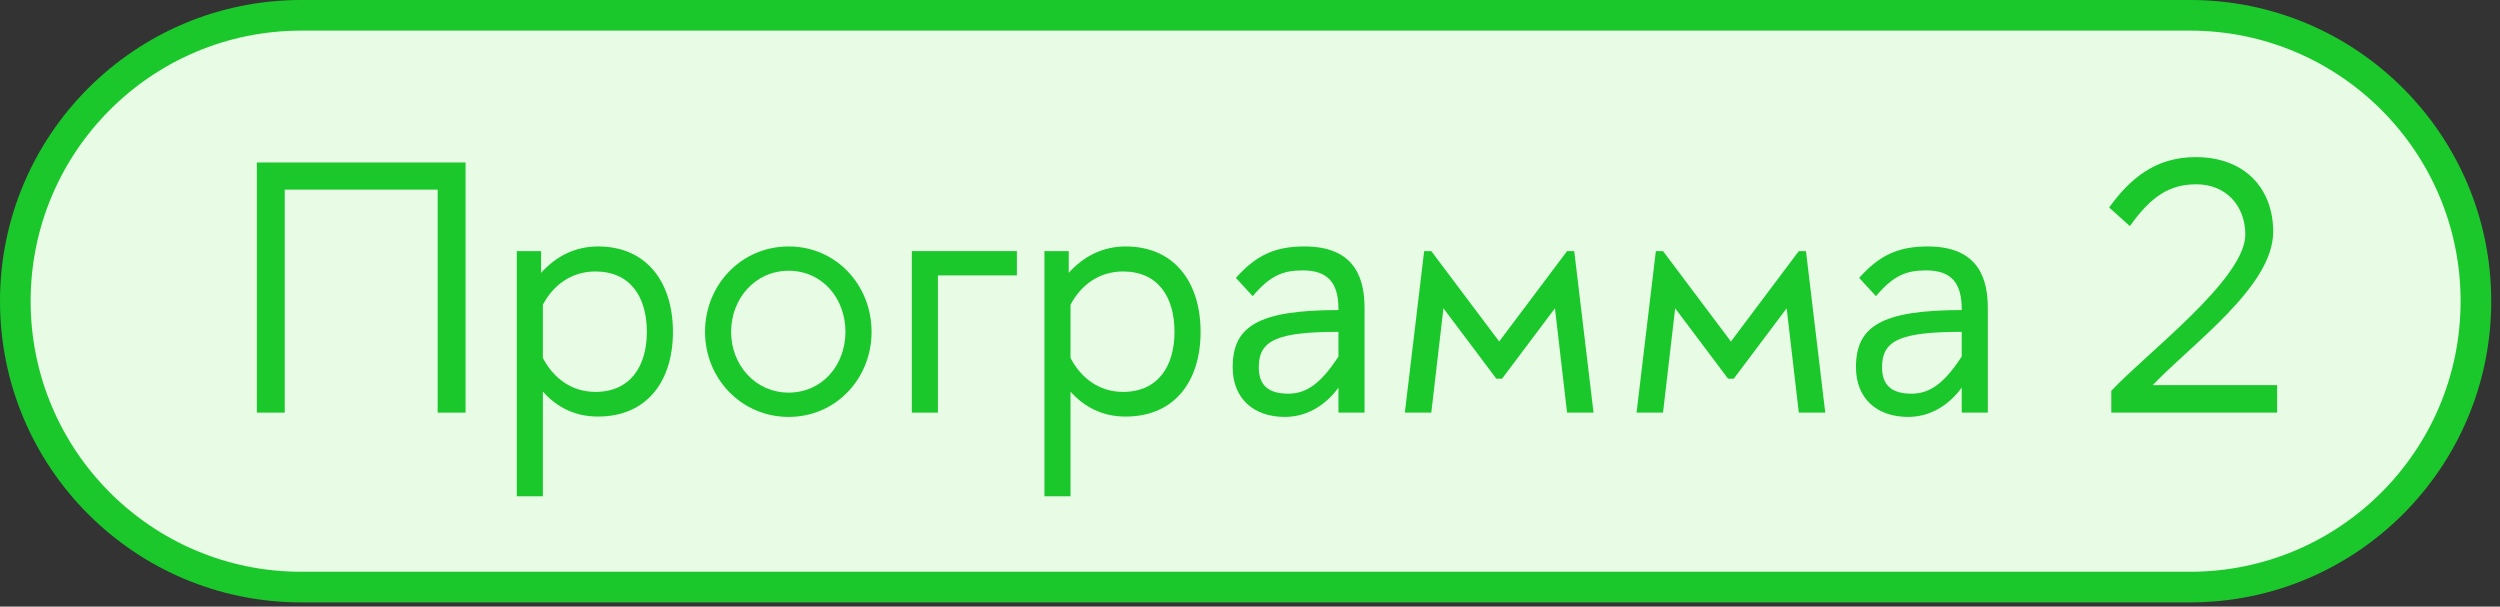
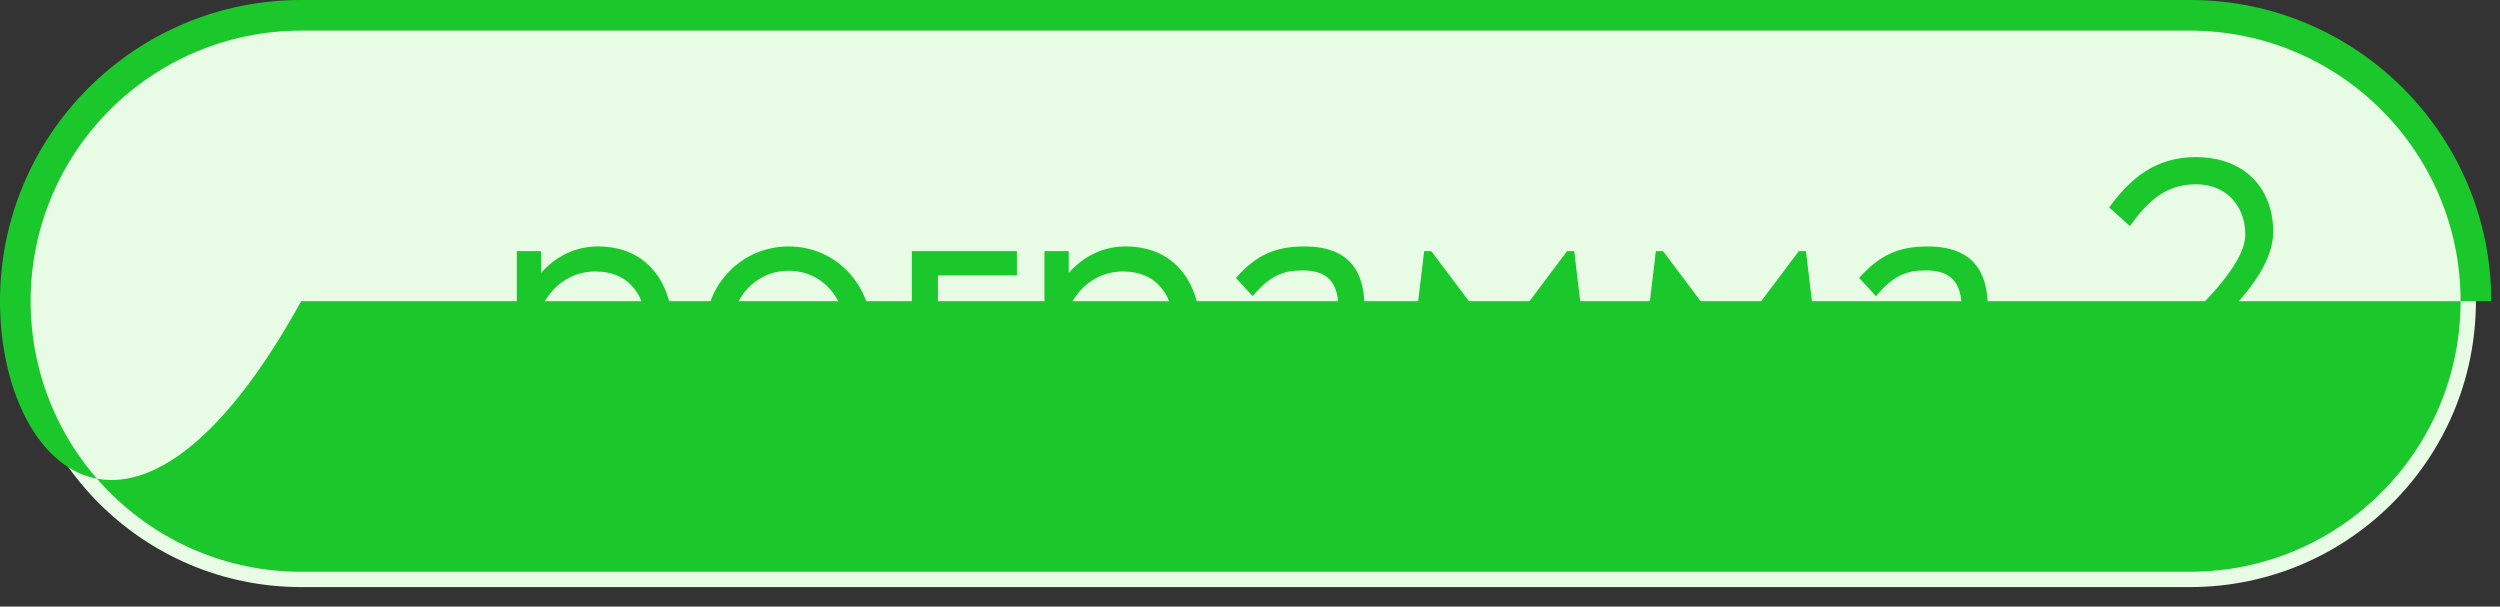
<svg xmlns="http://www.w3.org/2000/svg" width="136" height="33" viewBox="0 0 136 33" fill="none">
  <rect x="0" y="0" width="136" height="33" fill="#333333" stroke="none" />
  <path d="M119.137 0.833C127.726 0.833 134.689 7.796 134.689 16.385C134.689 24.974 127.726 31.937 119.137 31.937H16.384C7.795 31.937 0.832 24.974 0.832 16.385C0.832 7.796 7.795 0.833 16.384 0.833H119.137Z" fill="#E8FBE5" />
-   <path d="M133.857 16.385C133.857 8.256 127.267 1.666 119.138 1.666H16.385C8.256 1.666 1.666 8.256 1.666 16.385C1.666 24.514 8.256 31.104 16.385 31.104H119.138C127.267 31.104 133.857 24.514 133.857 16.385ZM135.523 16.385C135.523 25.434 128.188 32.77 119.138 32.77H16.385C7.336 32.77 0 25.434 0 16.385C1.50812e-07 7.336 7.336 1.05759e-07 16.385 0H119.138C128.188 0 135.523 7.336 135.523 16.385Z" fill="#1AC82B" />
-   <path d="M13.973 8.839H25.326V22.447H23.809V10.316H15.489V22.447H13.973V8.839Z" fill="#1AC82B" />
+   <path d="M133.857 16.385C133.857 8.256 127.267 1.666 119.138 1.666H16.385C8.256 1.666 1.666 8.256 1.666 16.385C1.666 24.514 8.256 31.104 16.385 31.104H119.138C127.267 31.104 133.857 24.514 133.857 16.385ZM135.523 16.385H16.385C7.336 32.77 0 25.434 0 16.385C1.50812e-07 7.336 7.336 1.05759e-07 16.385 0H119.138C128.188 0 135.523 7.336 135.523 16.385Z" fill="#1AC82B" />
  <path d="M32.526 22.661C31.262 22.661 30.27 22.136 29.532 21.3V26.996H28.113V13.66H29.435V14.846C30.212 13.971 31.262 13.407 32.526 13.407C35.228 13.407 36.608 15.41 36.608 18.053C36.608 20.697 35.228 22.661 32.526 22.661ZM35.189 18.053C35.189 16.129 34.275 14.768 32.389 14.768C31.087 14.768 30.096 15.507 29.532 16.576V19.473C30.096 20.561 31.087 21.319 32.389 21.319C34.275 21.319 35.189 19.939 35.189 18.053Z" fill="#1AC82B" />
  <path d="M42.903 14.729C41.095 14.729 39.773 16.226 39.773 18.053C39.773 19.861 41.095 21.358 42.903 21.358C44.73 21.358 45.993 19.861 45.993 18.053C45.993 16.226 44.73 14.729 42.903 14.729ZM38.354 18.053C38.354 15.487 40.337 13.407 42.903 13.407C45.469 13.407 47.413 15.487 47.413 18.053C47.413 20.6 45.469 22.68 42.903 22.68C40.337 22.68 38.354 20.6 38.354 18.053Z" fill="#1AC82B" />
  <path d="M49.603 13.66H55.318V14.982H51.022V22.447H49.603V13.66Z" fill="#1AC82B" />
  <path d="M61.23 22.661C59.966 22.661 58.975 22.136 58.236 21.3V26.996H56.817V13.66H58.139V14.846C58.916 13.971 59.966 13.407 61.23 13.407C63.932 13.407 65.312 15.41 65.312 18.053C65.312 20.697 63.932 22.661 61.23 22.661ZM63.893 18.053C63.893 16.129 62.979 14.768 61.094 14.768C59.791 14.768 58.8 15.507 58.236 16.576V19.473C58.8 20.561 59.791 21.319 61.094 21.319C62.979 21.319 63.893 19.939 63.893 18.053Z" fill="#1AC82B" />
  <path d="M69.896 22.68C68.185 22.68 67.058 21.669 67.058 19.978C67.058 17.762 68.419 16.868 72.812 16.868V16.809C72.812 15.332 72.19 14.71 70.868 14.71C69.799 14.71 69.099 14.982 68.146 16.11L67.233 15.118C68.341 13.874 69.371 13.407 70.965 13.407C73.881 13.407 74.231 15.371 74.231 16.79V22.447H72.812V21.086C72.073 22.097 71.043 22.68 69.896 22.68ZM70.09 21.416C71.043 21.416 71.84 20.892 72.812 19.395V18.053C69.449 18.053 68.477 18.52 68.477 19.978C68.477 21.028 69.08 21.416 70.09 21.416Z" fill="#1AC82B" />
  <path d="M76.424 22.447L77.474 13.66H77.862L81.556 18.578L85.249 13.66H85.638L86.688 22.447H85.249L84.589 16.77L81.712 20.6H81.4L78.523 16.77L77.862 22.447H76.424Z" fill="#1AC82B" />
  <path d="M89.029 22.447L90.079 13.66H90.468L94.162 18.578L97.855 13.66H98.244L99.294 22.447H97.855L97.194 16.77L94.317 20.6H94.006L91.129 16.77L90.468 22.447H89.029Z" fill="#1AC82B" />
  <path d="M103.802 22.68C102.091 22.68 100.964 21.669 100.964 19.978C100.964 17.762 102.324 16.868 106.718 16.868V16.809C106.718 15.332 106.096 14.71 104.774 14.71C103.705 14.71 103.005 14.982 102.052 16.11L101.139 15.118C102.247 13.874 103.277 13.407 104.871 13.407C107.787 13.407 108.137 15.371 108.137 16.79V22.447H106.718V21.086C105.979 22.097 104.949 22.68 103.802 22.68ZM103.996 21.416C104.949 21.416 105.746 20.892 106.718 19.395V18.053C103.355 18.053 102.383 18.52 102.383 19.978C102.383 21.028 102.985 21.416 103.996 21.416Z" fill="#1AC82B" />
  <path d="M115.865 12.299L114.738 11.288C115.846 9.753 117.226 8.547 119.442 8.547C122.106 8.547 123.661 10.239 123.661 12.61C123.661 15.585 119.248 18.695 117.11 20.95H123.875V22.447H114.855V21.261C116.74 19.239 122.145 15.176 122.145 12.766C122.145 11.172 121.075 10.025 119.481 10.025C118.023 10.025 117.012 10.686 115.865 12.299Z" fill="#1AC82B" />
</svg>